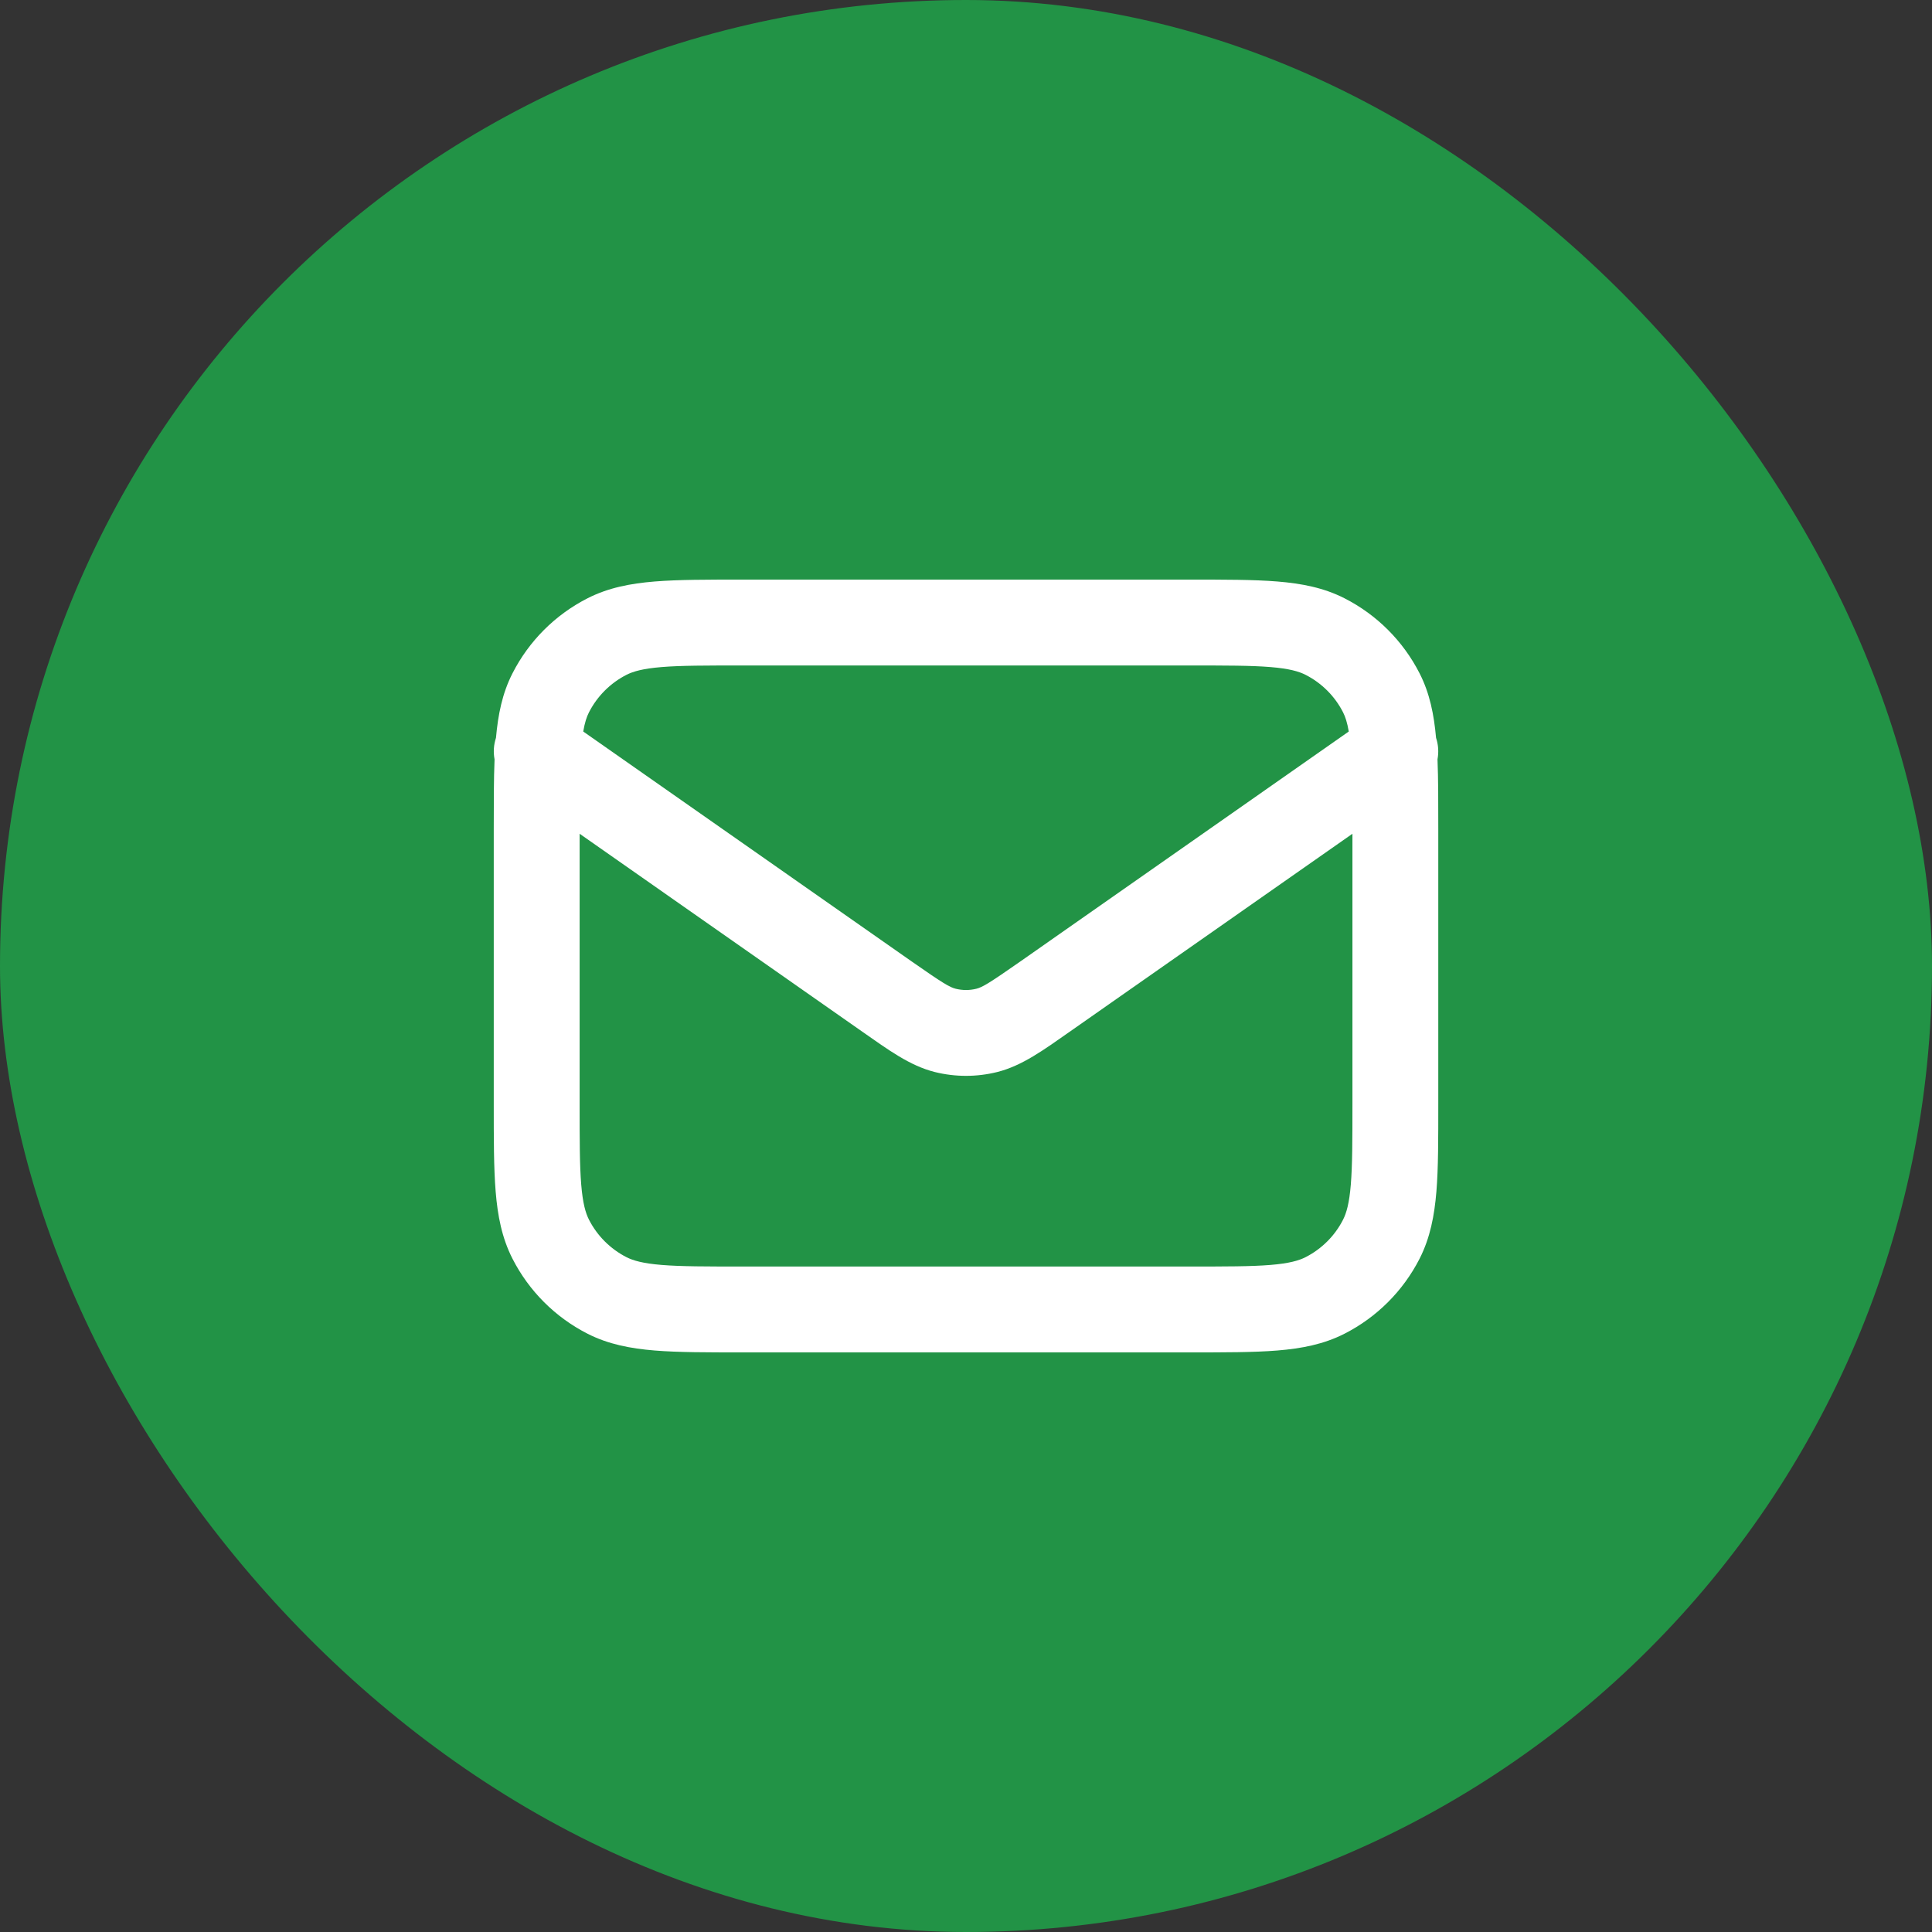
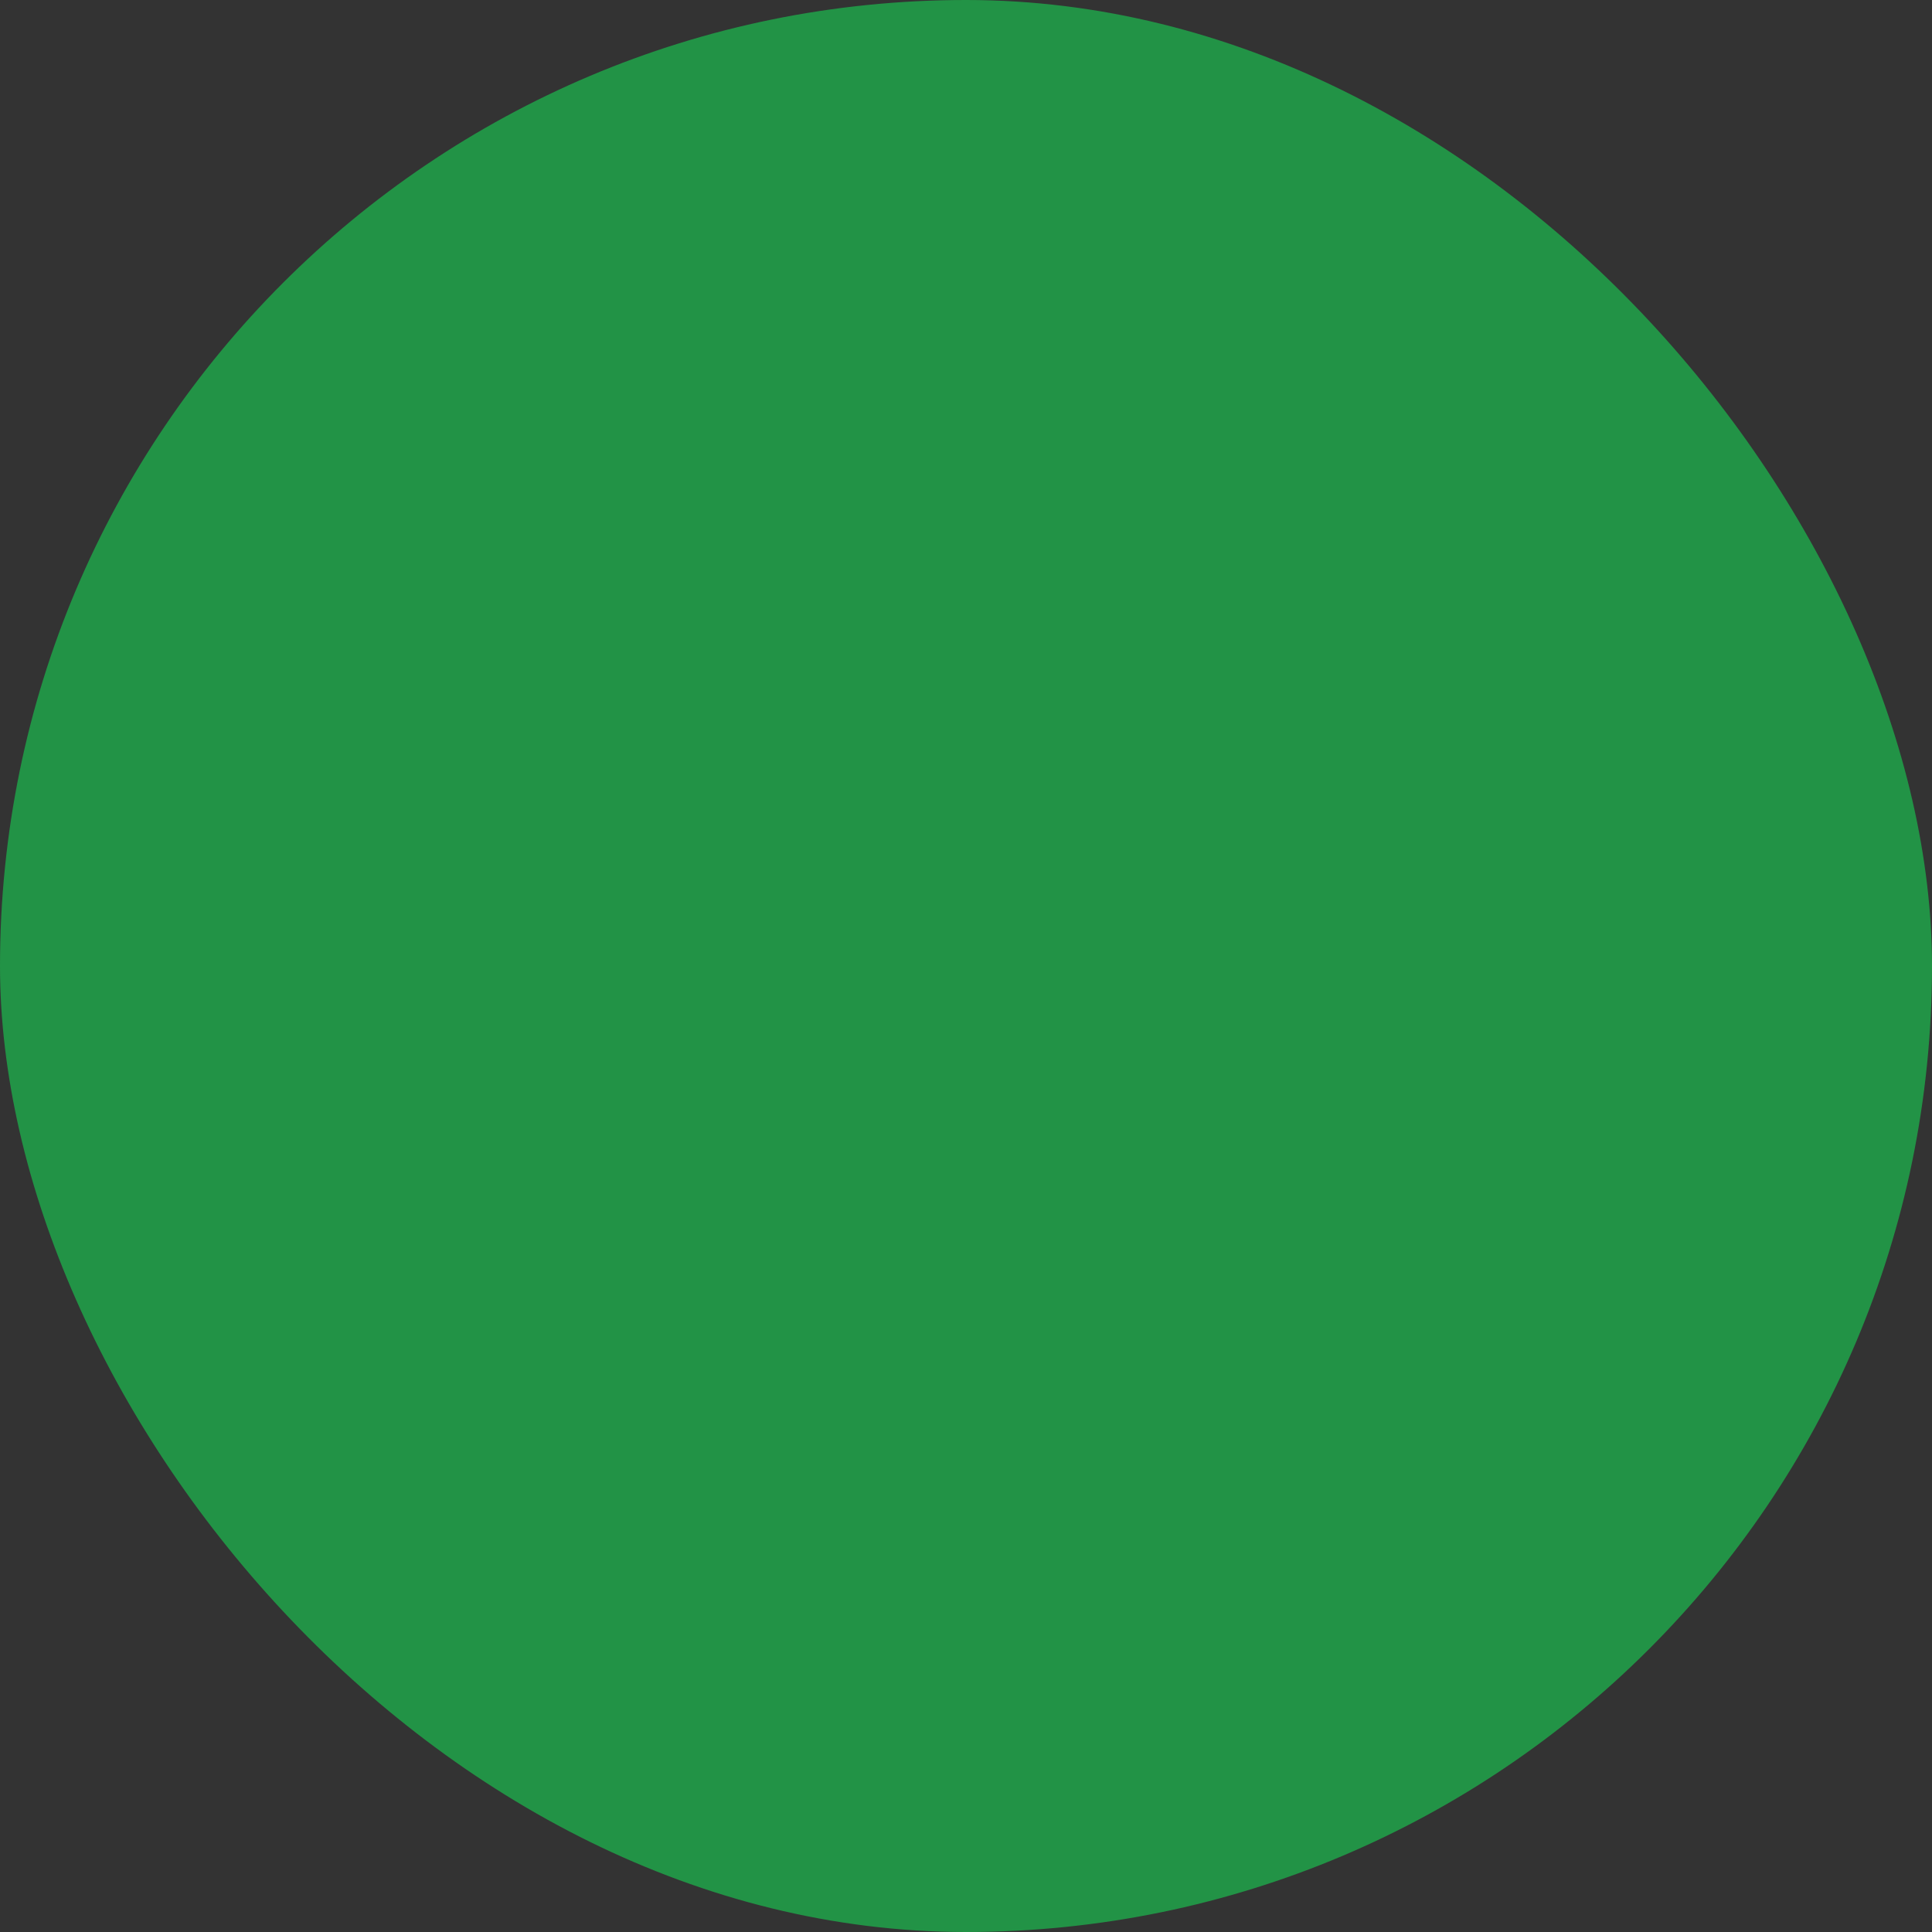
<svg xmlns="http://www.w3.org/2000/svg" width="60" height="60" viewBox="0 0 60 60" fill="none">
  <rect x="0" y="0" width="60" height="60" fill="#333333" stroke="none" />
  <rect width="60" height="60" rx="30" fill="#229346" />
-   <path d="M42.001 25.893L33.212 32.047C32.421 32.6 31.745 33.099 30.968 33.293C30.333 33.451 29.668 33.451 29.033 33.293C28.256 33.099 27.581 32.6 26.79 32.047L18.001 25.893V34.267C18.001 35.409 18.001 36.185 18.05 36.785C18.098 37.37 18.185 37.669 18.291 37.878C18.547 38.379 18.955 38.787 19.456 39.043C19.665 39.149 19.964 39.236 20.549 39.284C21.149 39.333 21.925 39.333 23.067 39.333H36.934C38.076 39.333 38.852 39.333 39.453 39.284C40.037 39.236 40.336 39.149 40.545 39.043C41.047 38.787 41.455 38.379 41.71 37.878C41.816 37.669 41.903 37.37 41.951 36.785C42 36.185 42.001 35.409 42.001 34.267V25.893ZM23.067 20.667C21.925 20.667 21.149 20.667 20.549 20.716C19.964 20.764 19.665 20.851 19.456 20.957C18.955 21.213 18.547 21.621 18.291 22.122C18.22 22.261 18.16 22.441 18.113 22.718L28.318 29.862C29.29 30.542 29.496 30.66 29.678 30.706C29.89 30.759 30.112 30.759 30.324 30.706C30.505 30.66 30.712 30.542 31.683 29.862L41.887 22.718C41.84 22.441 41.781 22.261 41.71 22.122C41.455 21.621 41.047 21.213 40.545 20.957C40.336 20.851 40.037 20.764 39.453 20.716C38.852 20.667 38.076 20.667 36.934 20.667H23.067ZM44.667 34.267C44.667 35.365 44.669 36.269 44.609 37.003C44.547 37.752 44.416 38.441 44.087 39.089C43.575 40.092 42.759 40.908 41.756 41.419C41.109 41.749 40.419 41.88 39.67 41.941C38.936 42.001 38.032 42 36.934 42H23.067C21.969 42 21.065 42.001 20.331 41.941C19.582 41.88 18.892 41.749 18.245 41.419C17.242 40.908 16.426 40.092 15.915 39.089C15.585 38.441 15.454 37.752 15.393 37.003C15.333 36.269 15.334 35.365 15.334 34.267V25.733C15.334 24.91 15.334 24.196 15.359 23.581C15.317 23.361 15.331 23.132 15.403 22.914C15.467 22.197 15.597 21.534 15.915 20.912C16.426 19.908 17.242 19.092 18.245 18.581C18.892 18.251 19.582 18.12 20.331 18.059C21.065 17.999 21.969 18 23.067 18H36.934C38.032 18 38.936 17.999 39.67 18.059C40.419 18.12 41.109 18.251 41.756 18.581C42.759 19.092 43.575 19.908 44.087 20.912C44.404 21.534 44.534 22.197 44.598 22.914C44.671 23.132 44.684 23.361 44.643 23.581C44.668 24.196 44.667 24.91 44.667 25.733V34.267Z" fill="white" />
</svg>